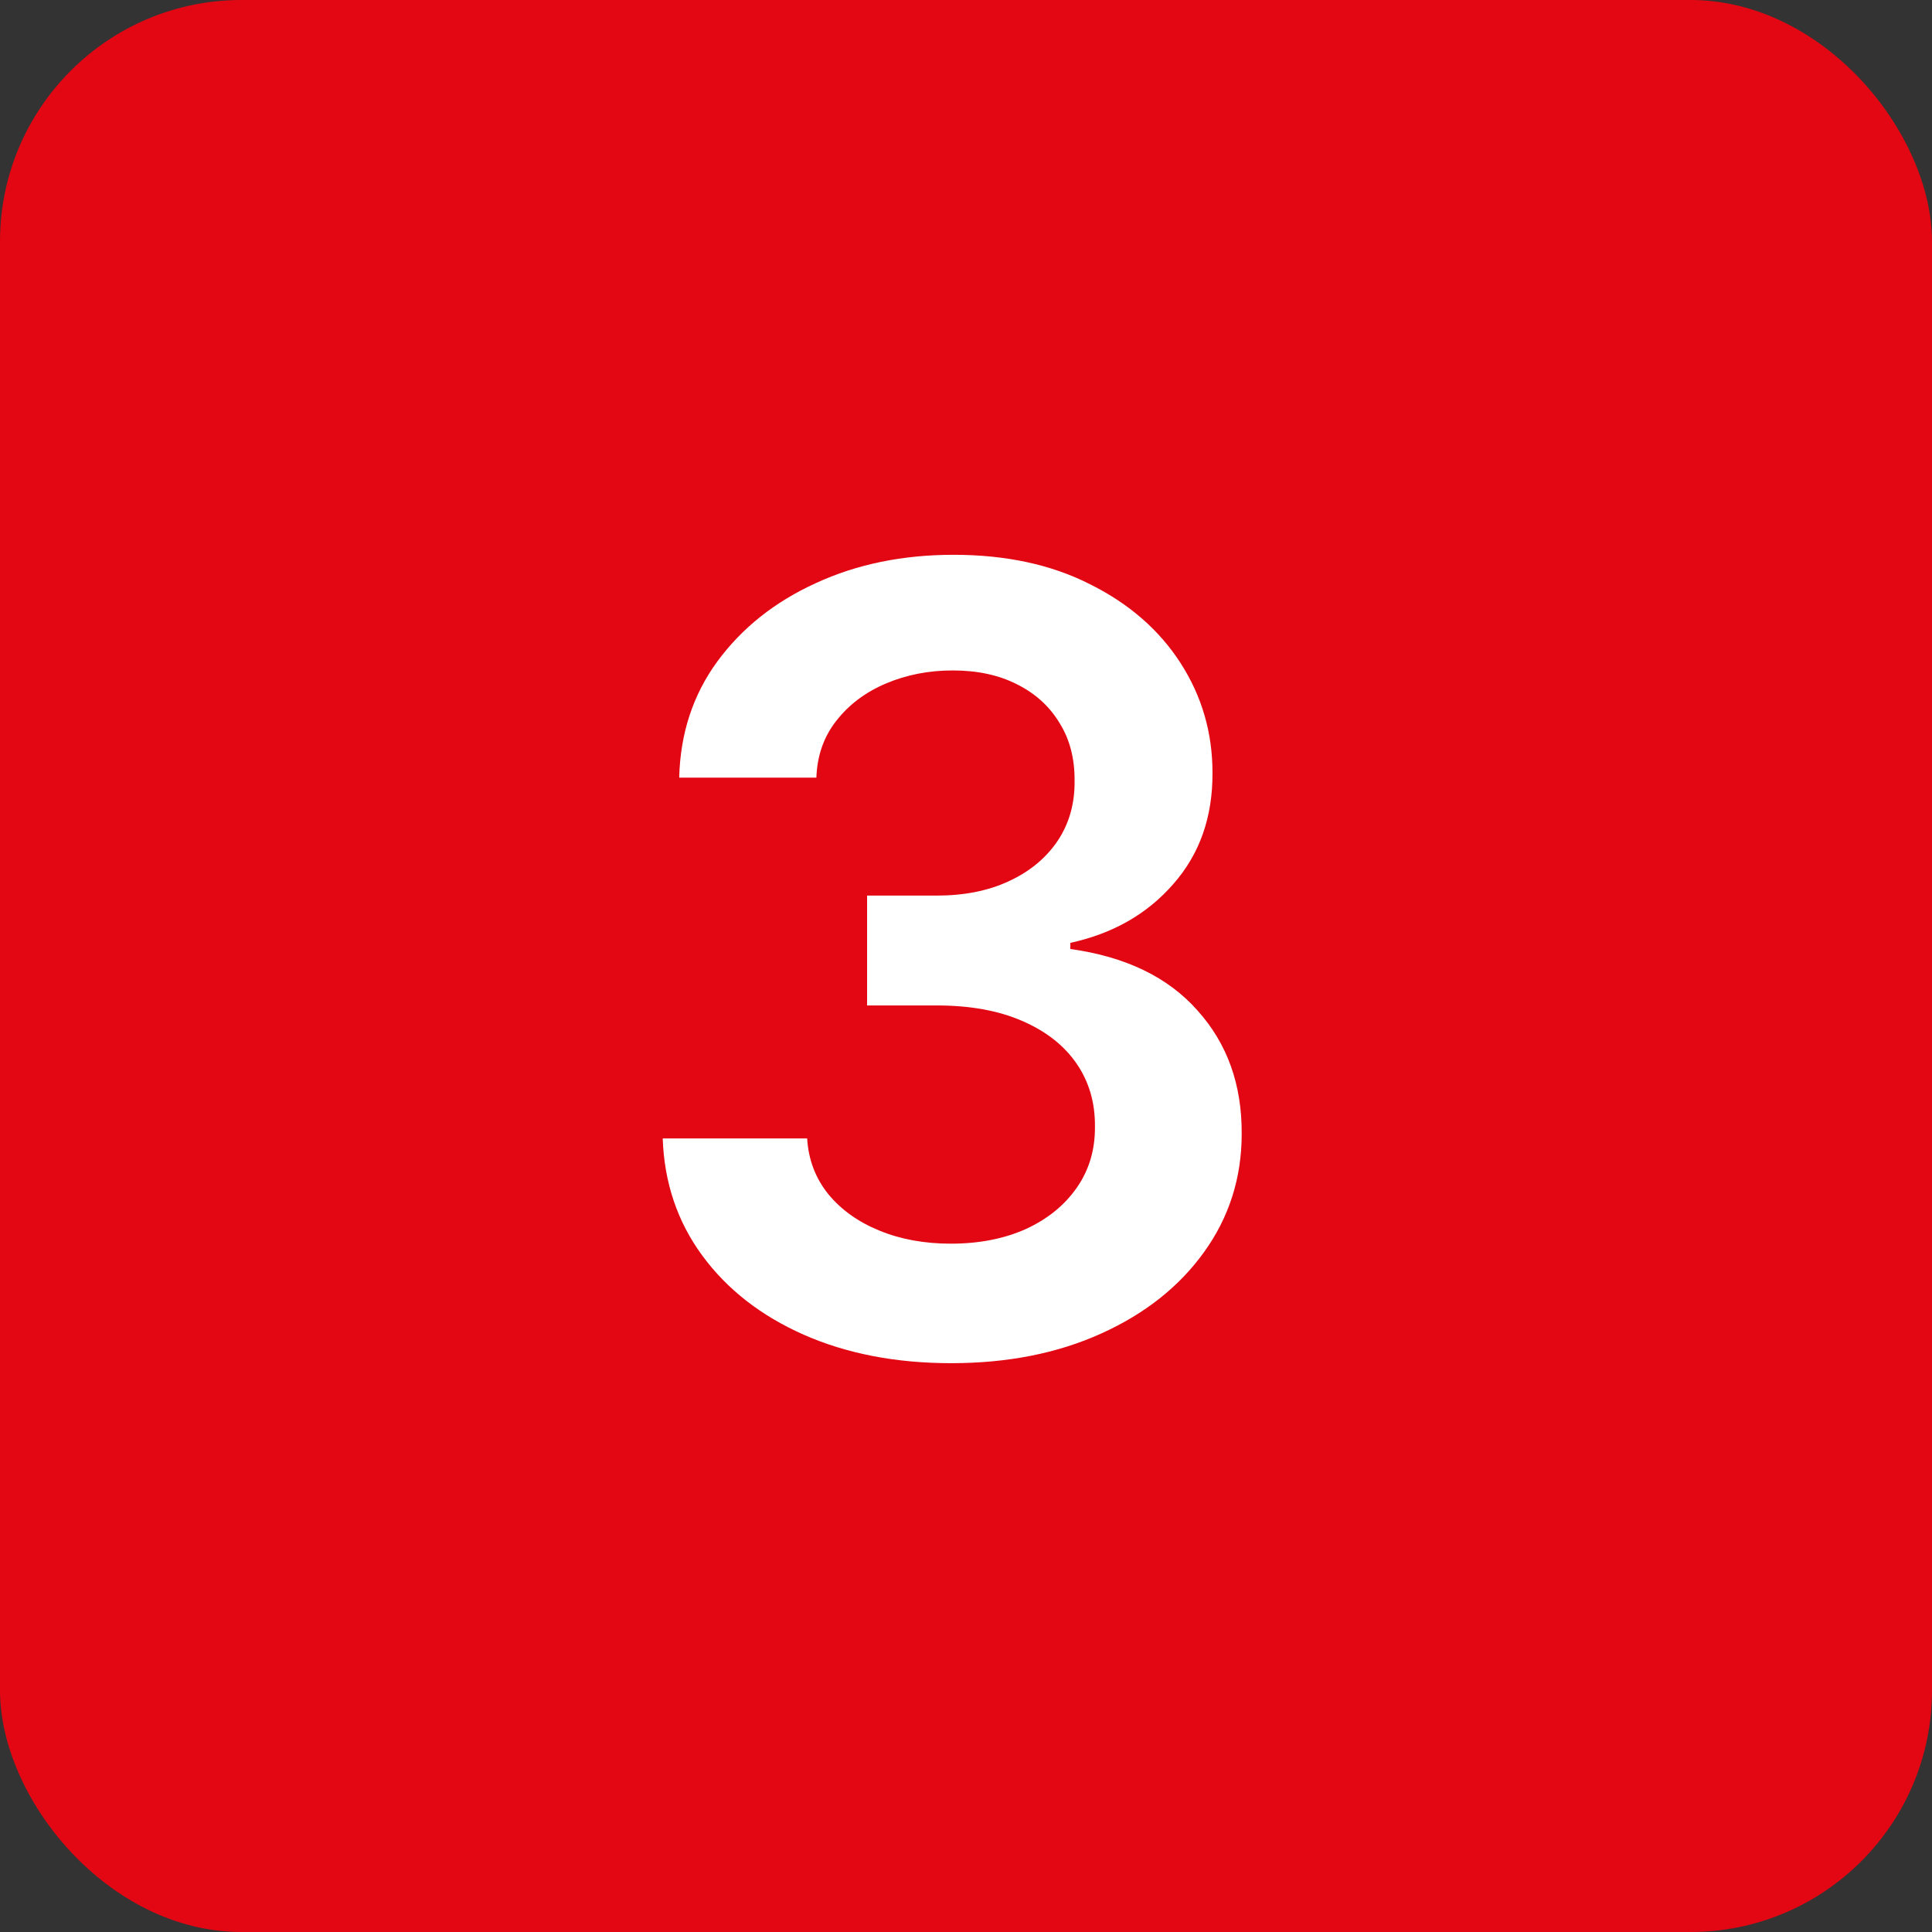
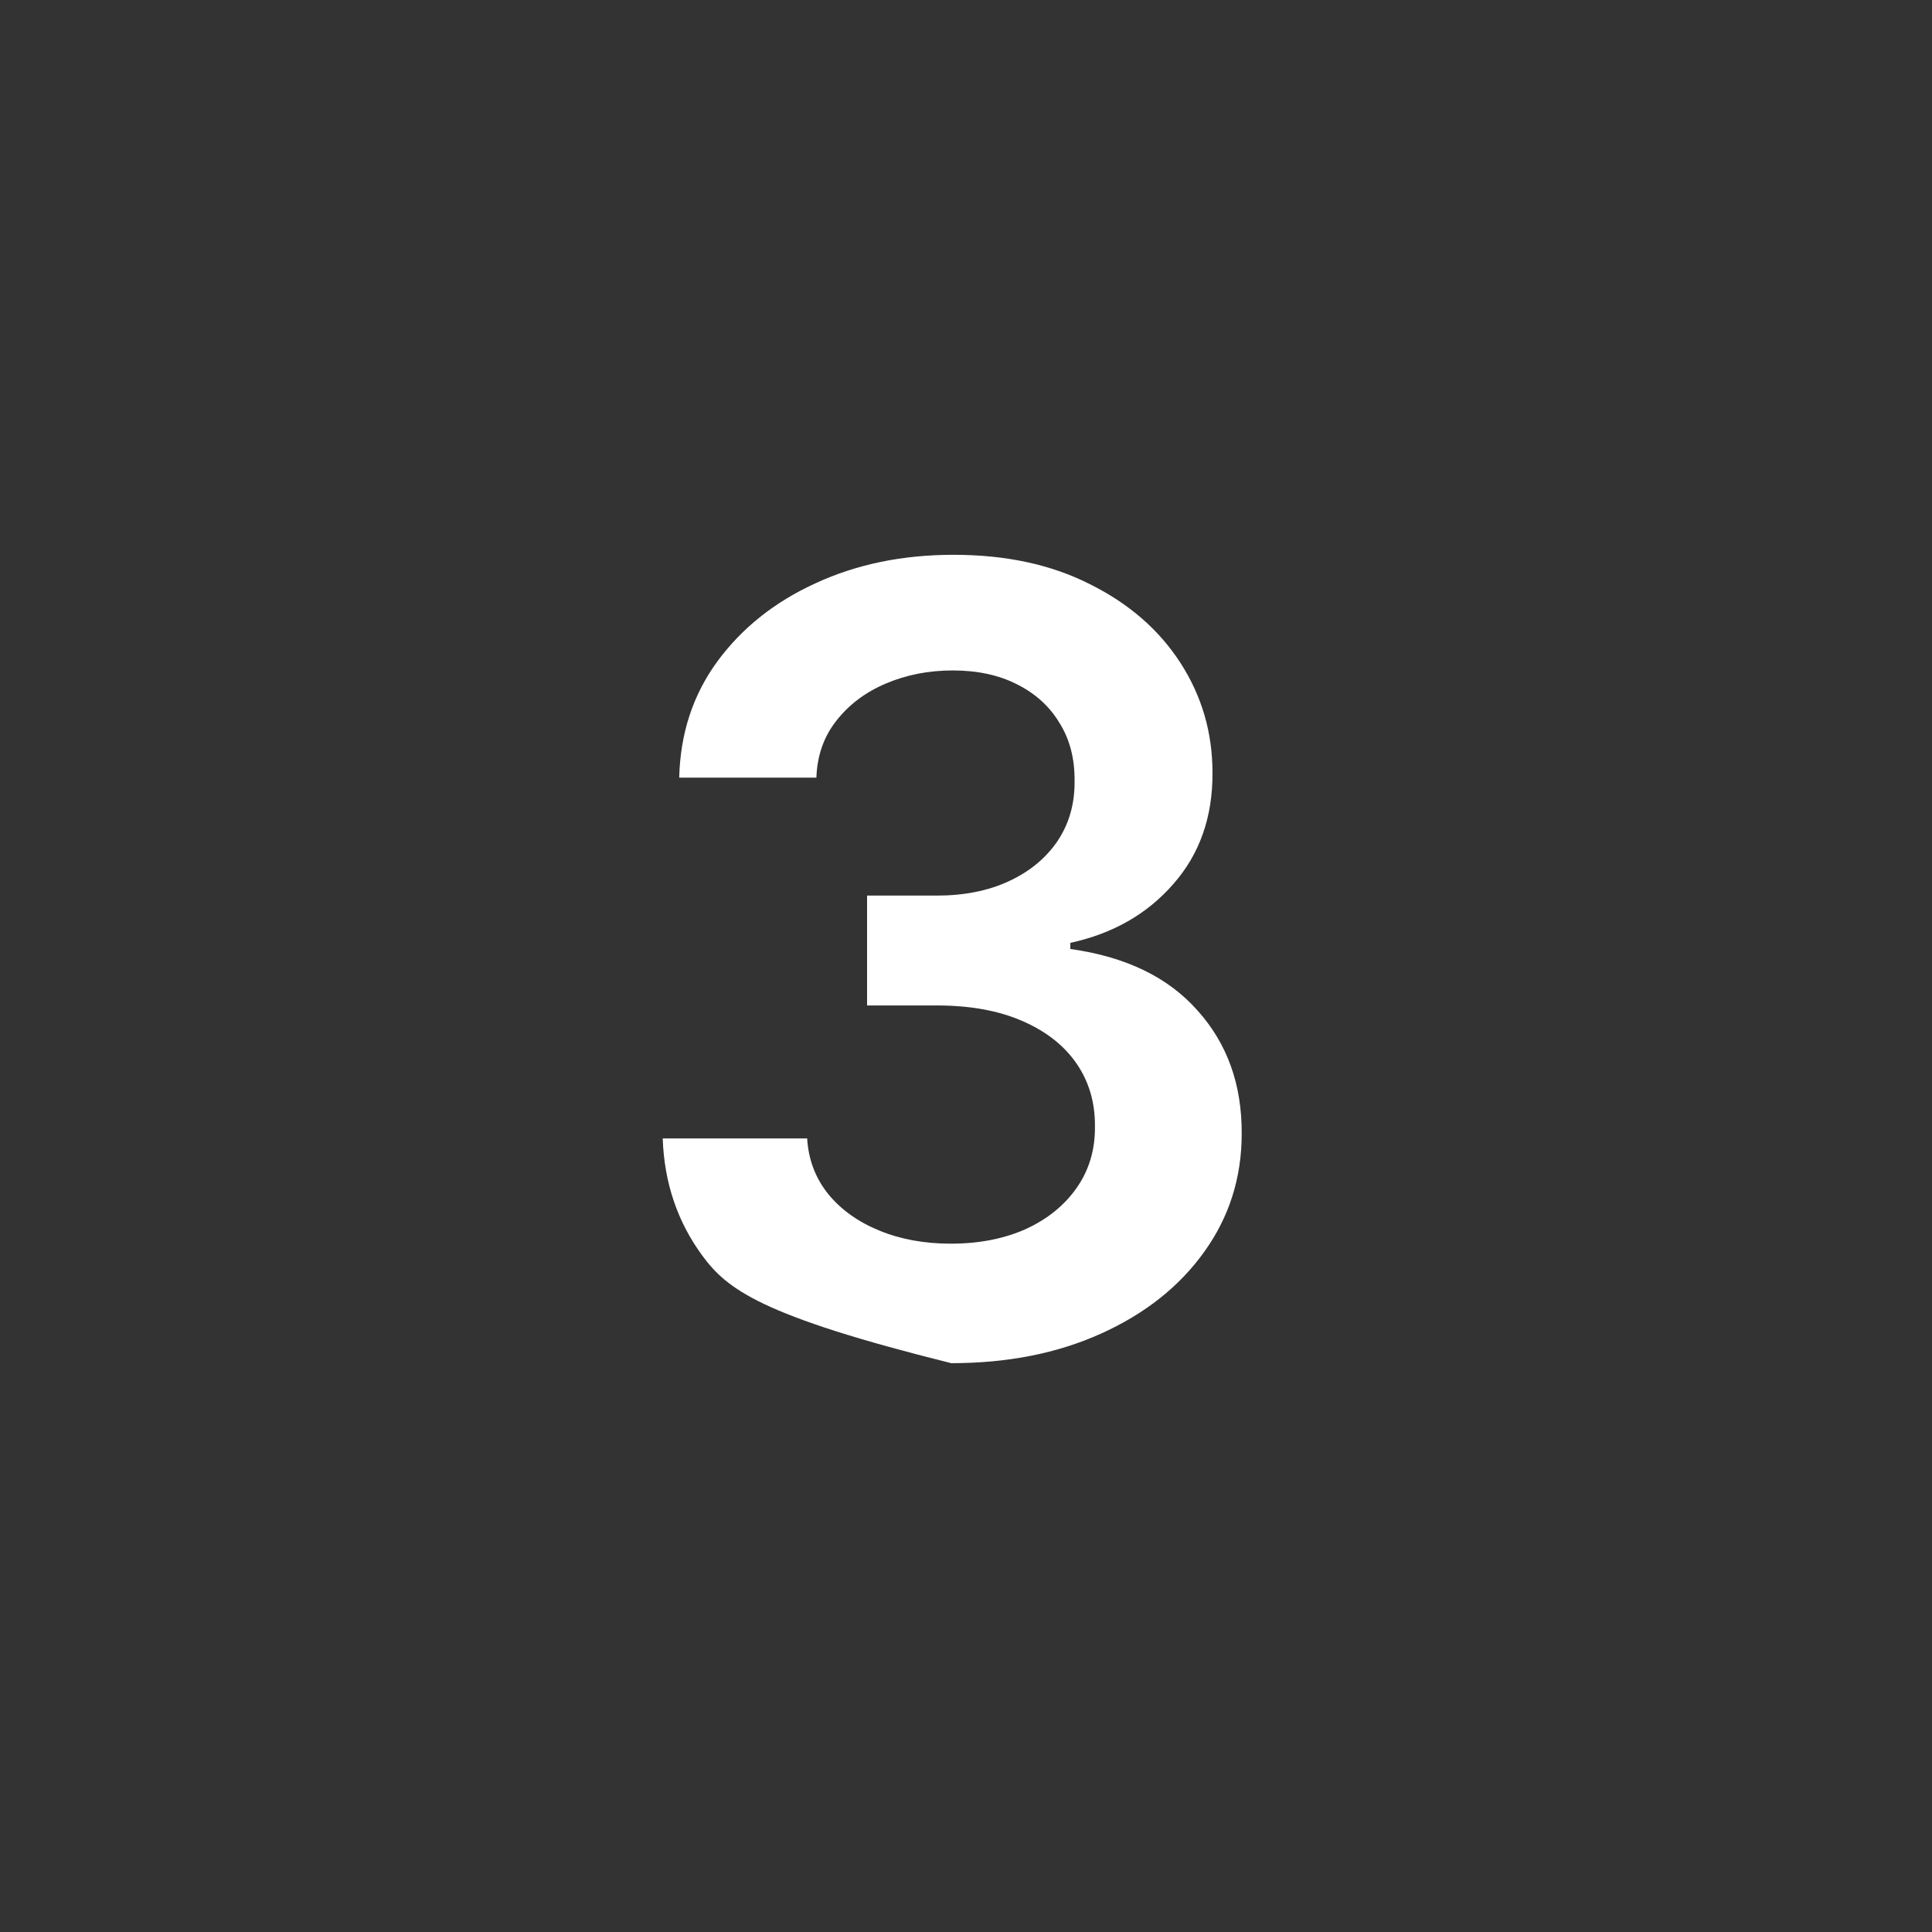
<svg xmlns="http://www.w3.org/2000/svg" viewBox="0 0 50 50" fill="none">
  <rect x="0" y="0" width="50" height="50" fill="#333333" stroke="none" />
-   <rect width="50" height="50" rx="6.25" fill="#E30613" />
-   <path d="M24.618 35.279C23.186 35.279 21.913 35.033 20.8 34.542C19.693 34.052 18.818 33.369 18.175 32.494C17.532 31.619 17.19 30.608 17.151 29.462H20.889C20.922 30.012 21.105 30.492 21.436 30.904C21.768 31.308 22.208 31.623 22.759 31.848C23.309 32.074 23.925 32.186 24.608 32.186C25.337 32.186 25.983 32.06 26.547 31.808C27.11 31.55 27.551 31.192 27.869 30.735C28.188 30.277 28.343 29.75 28.337 29.154C28.343 28.537 28.184 27.993 27.86 27.523C27.535 27.052 27.064 26.684 26.448 26.419C25.837 26.154 25.102 26.021 24.24 26.021H22.44V23.178H24.24C24.949 23.178 25.569 23.055 26.099 22.81C26.636 22.564 27.057 22.22 27.362 21.776C27.667 21.325 27.816 20.804 27.81 20.215C27.816 19.638 27.687 19.137 27.422 18.713C27.163 18.282 26.796 17.947 26.318 17.709C25.848 17.47 25.294 17.351 24.658 17.351C24.035 17.351 23.458 17.464 22.928 17.689C22.397 17.914 21.97 18.236 21.645 18.653C21.32 19.064 21.148 19.555 21.128 20.125H17.578C17.605 18.985 17.933 17.984 18.562 17.122C19.199 16.254 20.047 15.578 21.108 15.094C22.169 14.603 23.358 14.358 24.678 14.358C26.037 14.358 27.216 14.613 28.217 15.124C29.225 15.627 30.004 16.307 30.554 17.162C31.104 18.017 31.379 18.962 31.379 19.996C31.386 21.143 31.048 22.104 30.365 22.879C29.689 23.655 28.801 24.162 27.7 24.401V24.56C29.132 24.759 30.229 25.289 30.991 26.151C31.761 27.006 32.142 28.07 32.135 29.342C32.135 30.483 31.81 31.503 31.16 32.405C30.517 33.3 29.629 34.002 28.496 34.513C27.369 35.023 26.076 35.279 24.618 35.279Z" fill="white" />
+   <path d="M24.618 35.279C19.693 34.052 18.818 33.369 18.175 32.494C17.532 31.619 17.19 30.608 17.151 29.462H20.889C20.922 30.012 21.105 30.492 21.436 30.904C21.768 31.308 22.208 31.623 22.759 31.848C23.309 32.074 23.925 32.186 24.608 32.186C25.337 32.186 25.983 32.06 26.547 31.808C27.11 31.55 27.551 31.192 27.869 30.735C28.188 30.277 28.343 29.75 28.337 29.154C28.343 28.537 28.184 27.993 27.86 27.523C27.535 27.052 27.064 26.684 26.448 26.419C25.837 26.154 25.102 26.021 24.24 26.021H22.44V23.178H24.24C24.949 23.178 25.569 23.055 26.099 22.81C26.636 22.564 27.057 22.22 27.362 21.776C27.667 21.325 27.816 20.804 27.81 20.215C27.816 19.638 27.687 19.137 27.422 18.713C27.163 18.282 26.796 17.947 26.318 17.709C25.848 17.47 25.294 17.351 24.658 17.351C24.035 17.351 23.458 17.464 22.928 17.689C22.397 17.914 21.97 18.236 21.645 18.653C21.32 19.064 21.148 19.555 21.128 20.125H17.578C17.605 18.985 17.933 17.984 18.562 17.122C19.199 16.254 20.047 15.578 21.108 15.094C22.169 14.603 23.358 14.358 24.678 14.358C26.037 14.358 27.216 14.613 28.217 15.124C29.225 15.627 30.004 16.307 30.554 17.162C31.104 18.017 31.379 18.962 31.379 19.996C31.386 21.143 31.048 22.104 30.365 22.879C29.689 23.655 28.801 24.162 27.7 24.401V24.56C29.132 24.759 30.229 25.289 30.991 26.151C31.761 27.006 32.142 28.07 32.135 29.342C32.135 30.483 31.81 31.503 31.16 32.405C30.517 33.3 29.629 34.002 28.496 34.513C27.369 35.023 26.076 35.279 24.618 35.279Z" fill="white" />
</svg>